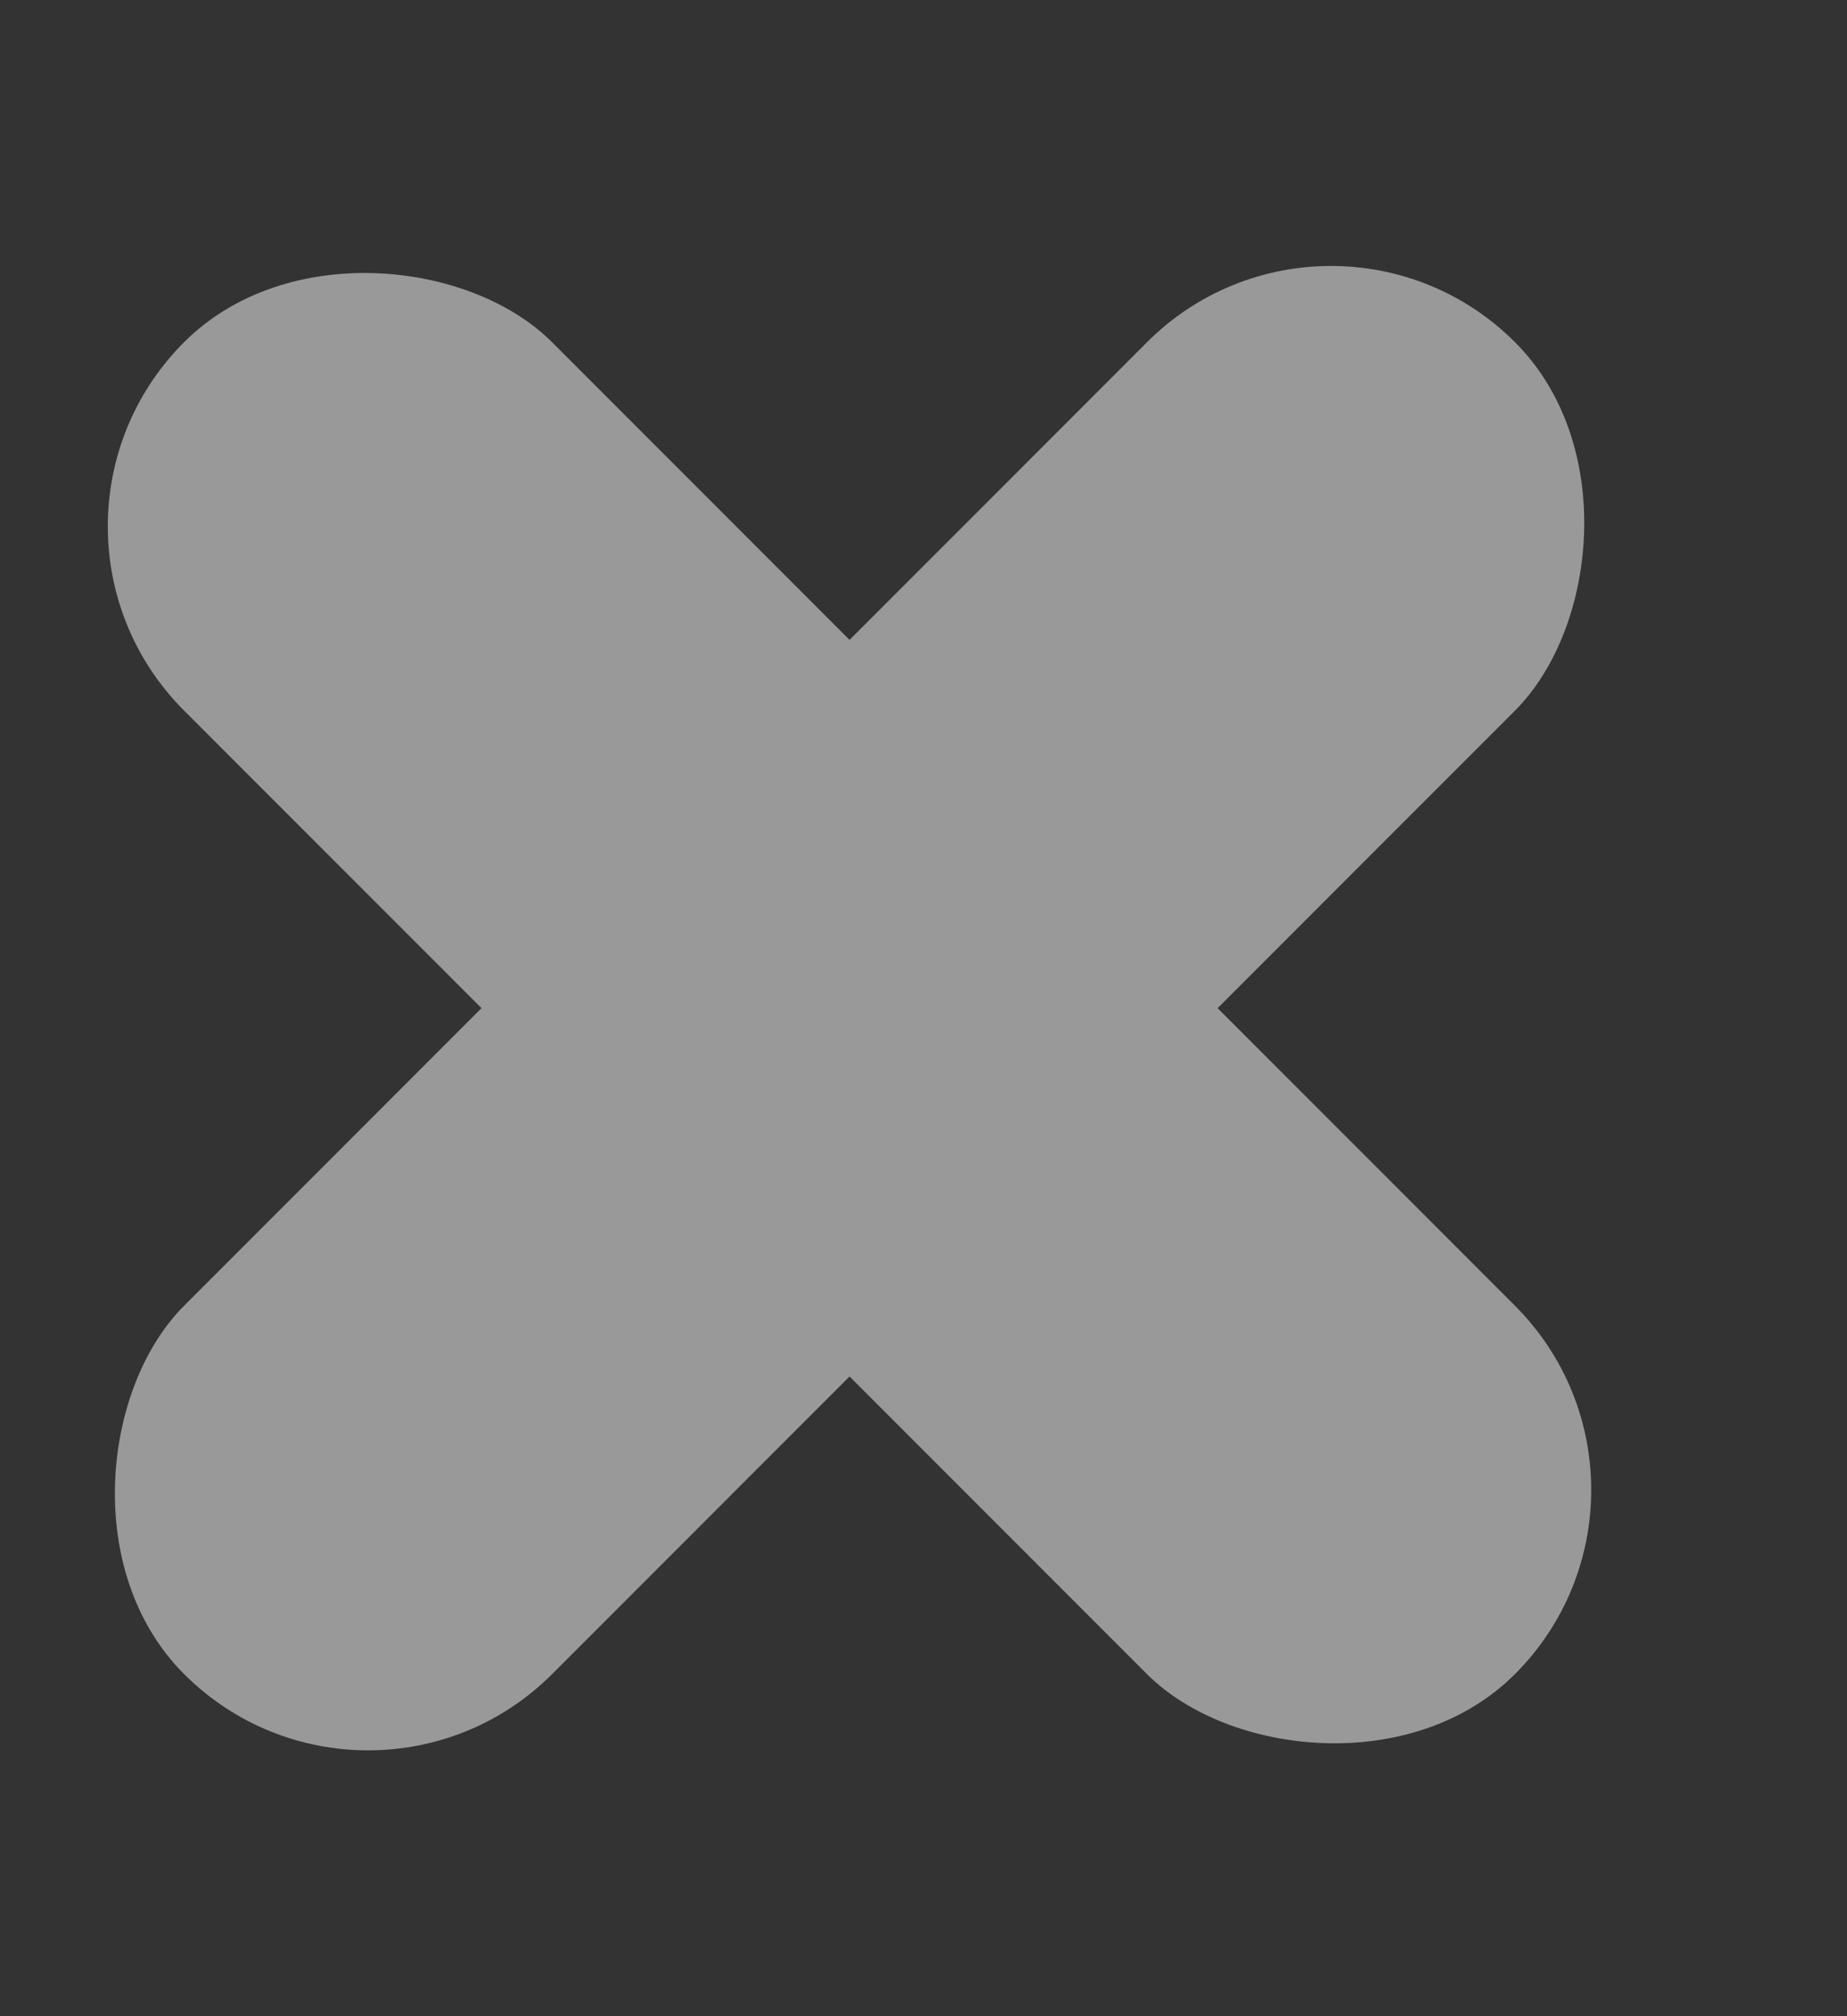
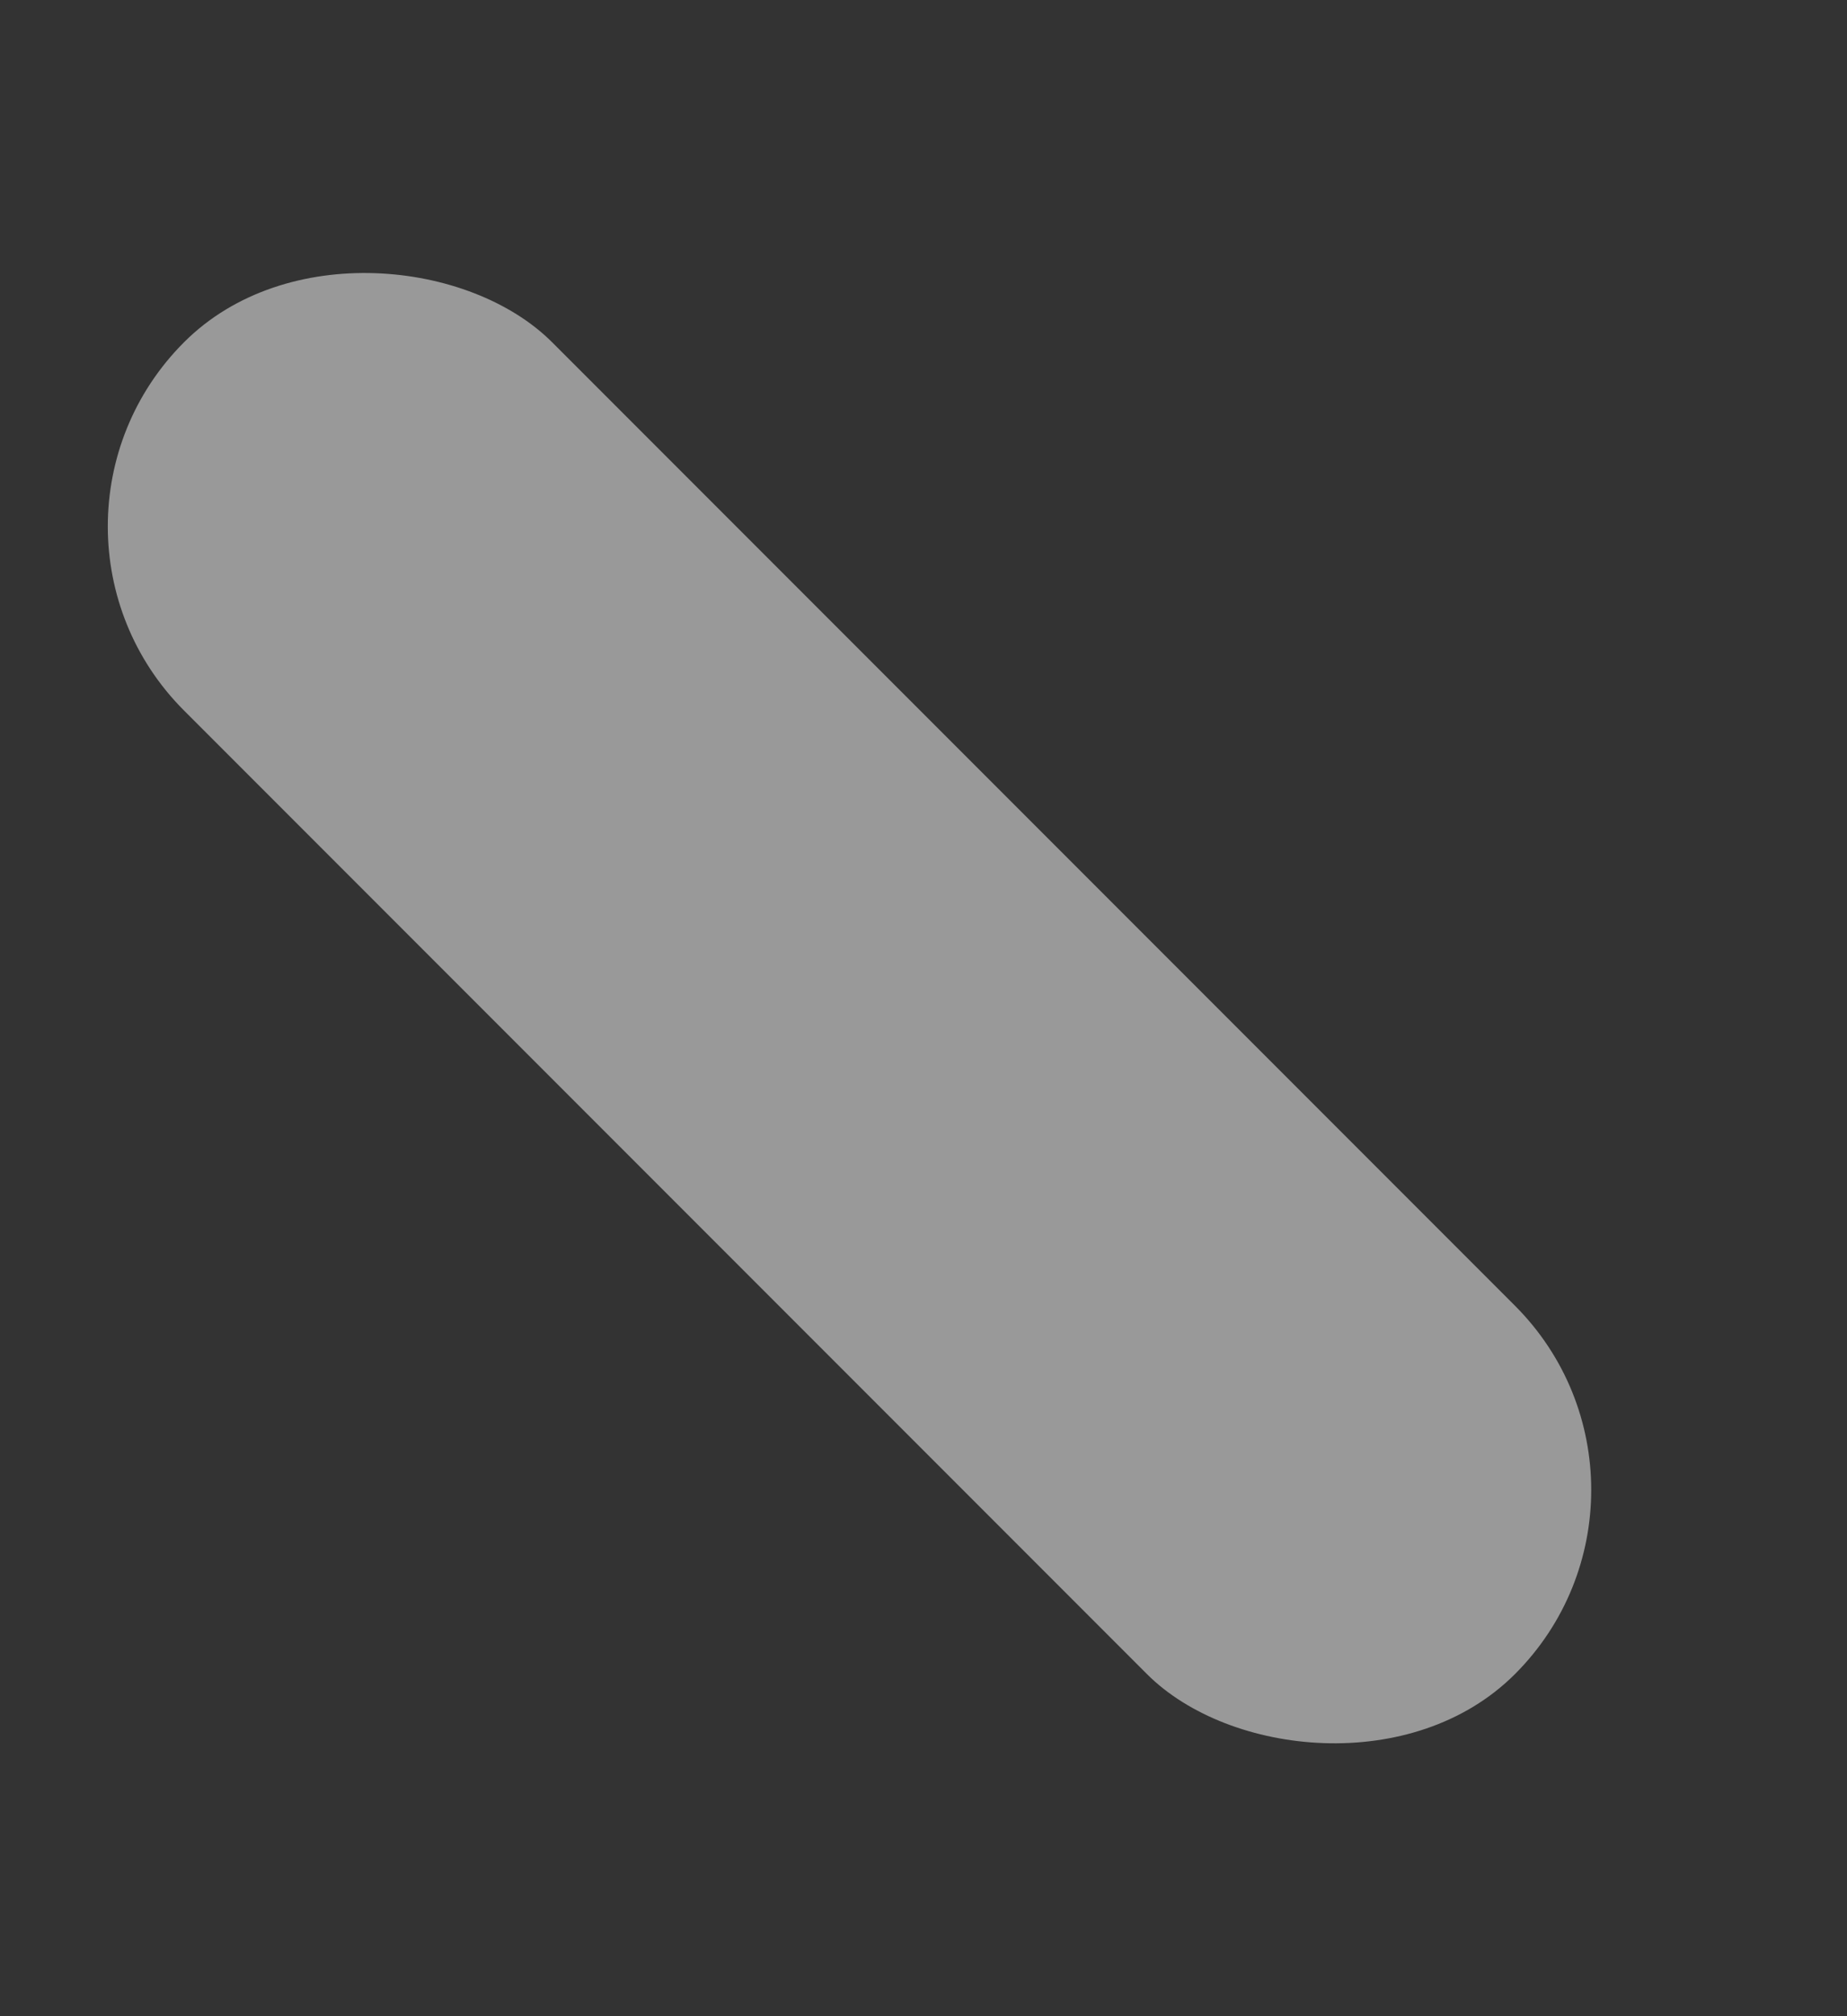
<svg xmlns="http://www.w3.org/2000/svg" width="11" height="12" viewBox="0 0 11 12" fill="none">
  <rect x="0" y="0" width="11" height="12" fill="#333333" stroke="none" />
  <g opacity="0.5">
    <rect x="1.52588e-05" y="3.133" width="3.1" height="11.21" rx="1.55" transform="rotate(-45 1.52588e-05 3.133)" fill="white" />
-     <rect x="7.927" y="0.941" width="3.1" height="11.21" rx="1.55" transform="rotate(45 7.927 0.941)" fill="white" />
  </g>
</svg>